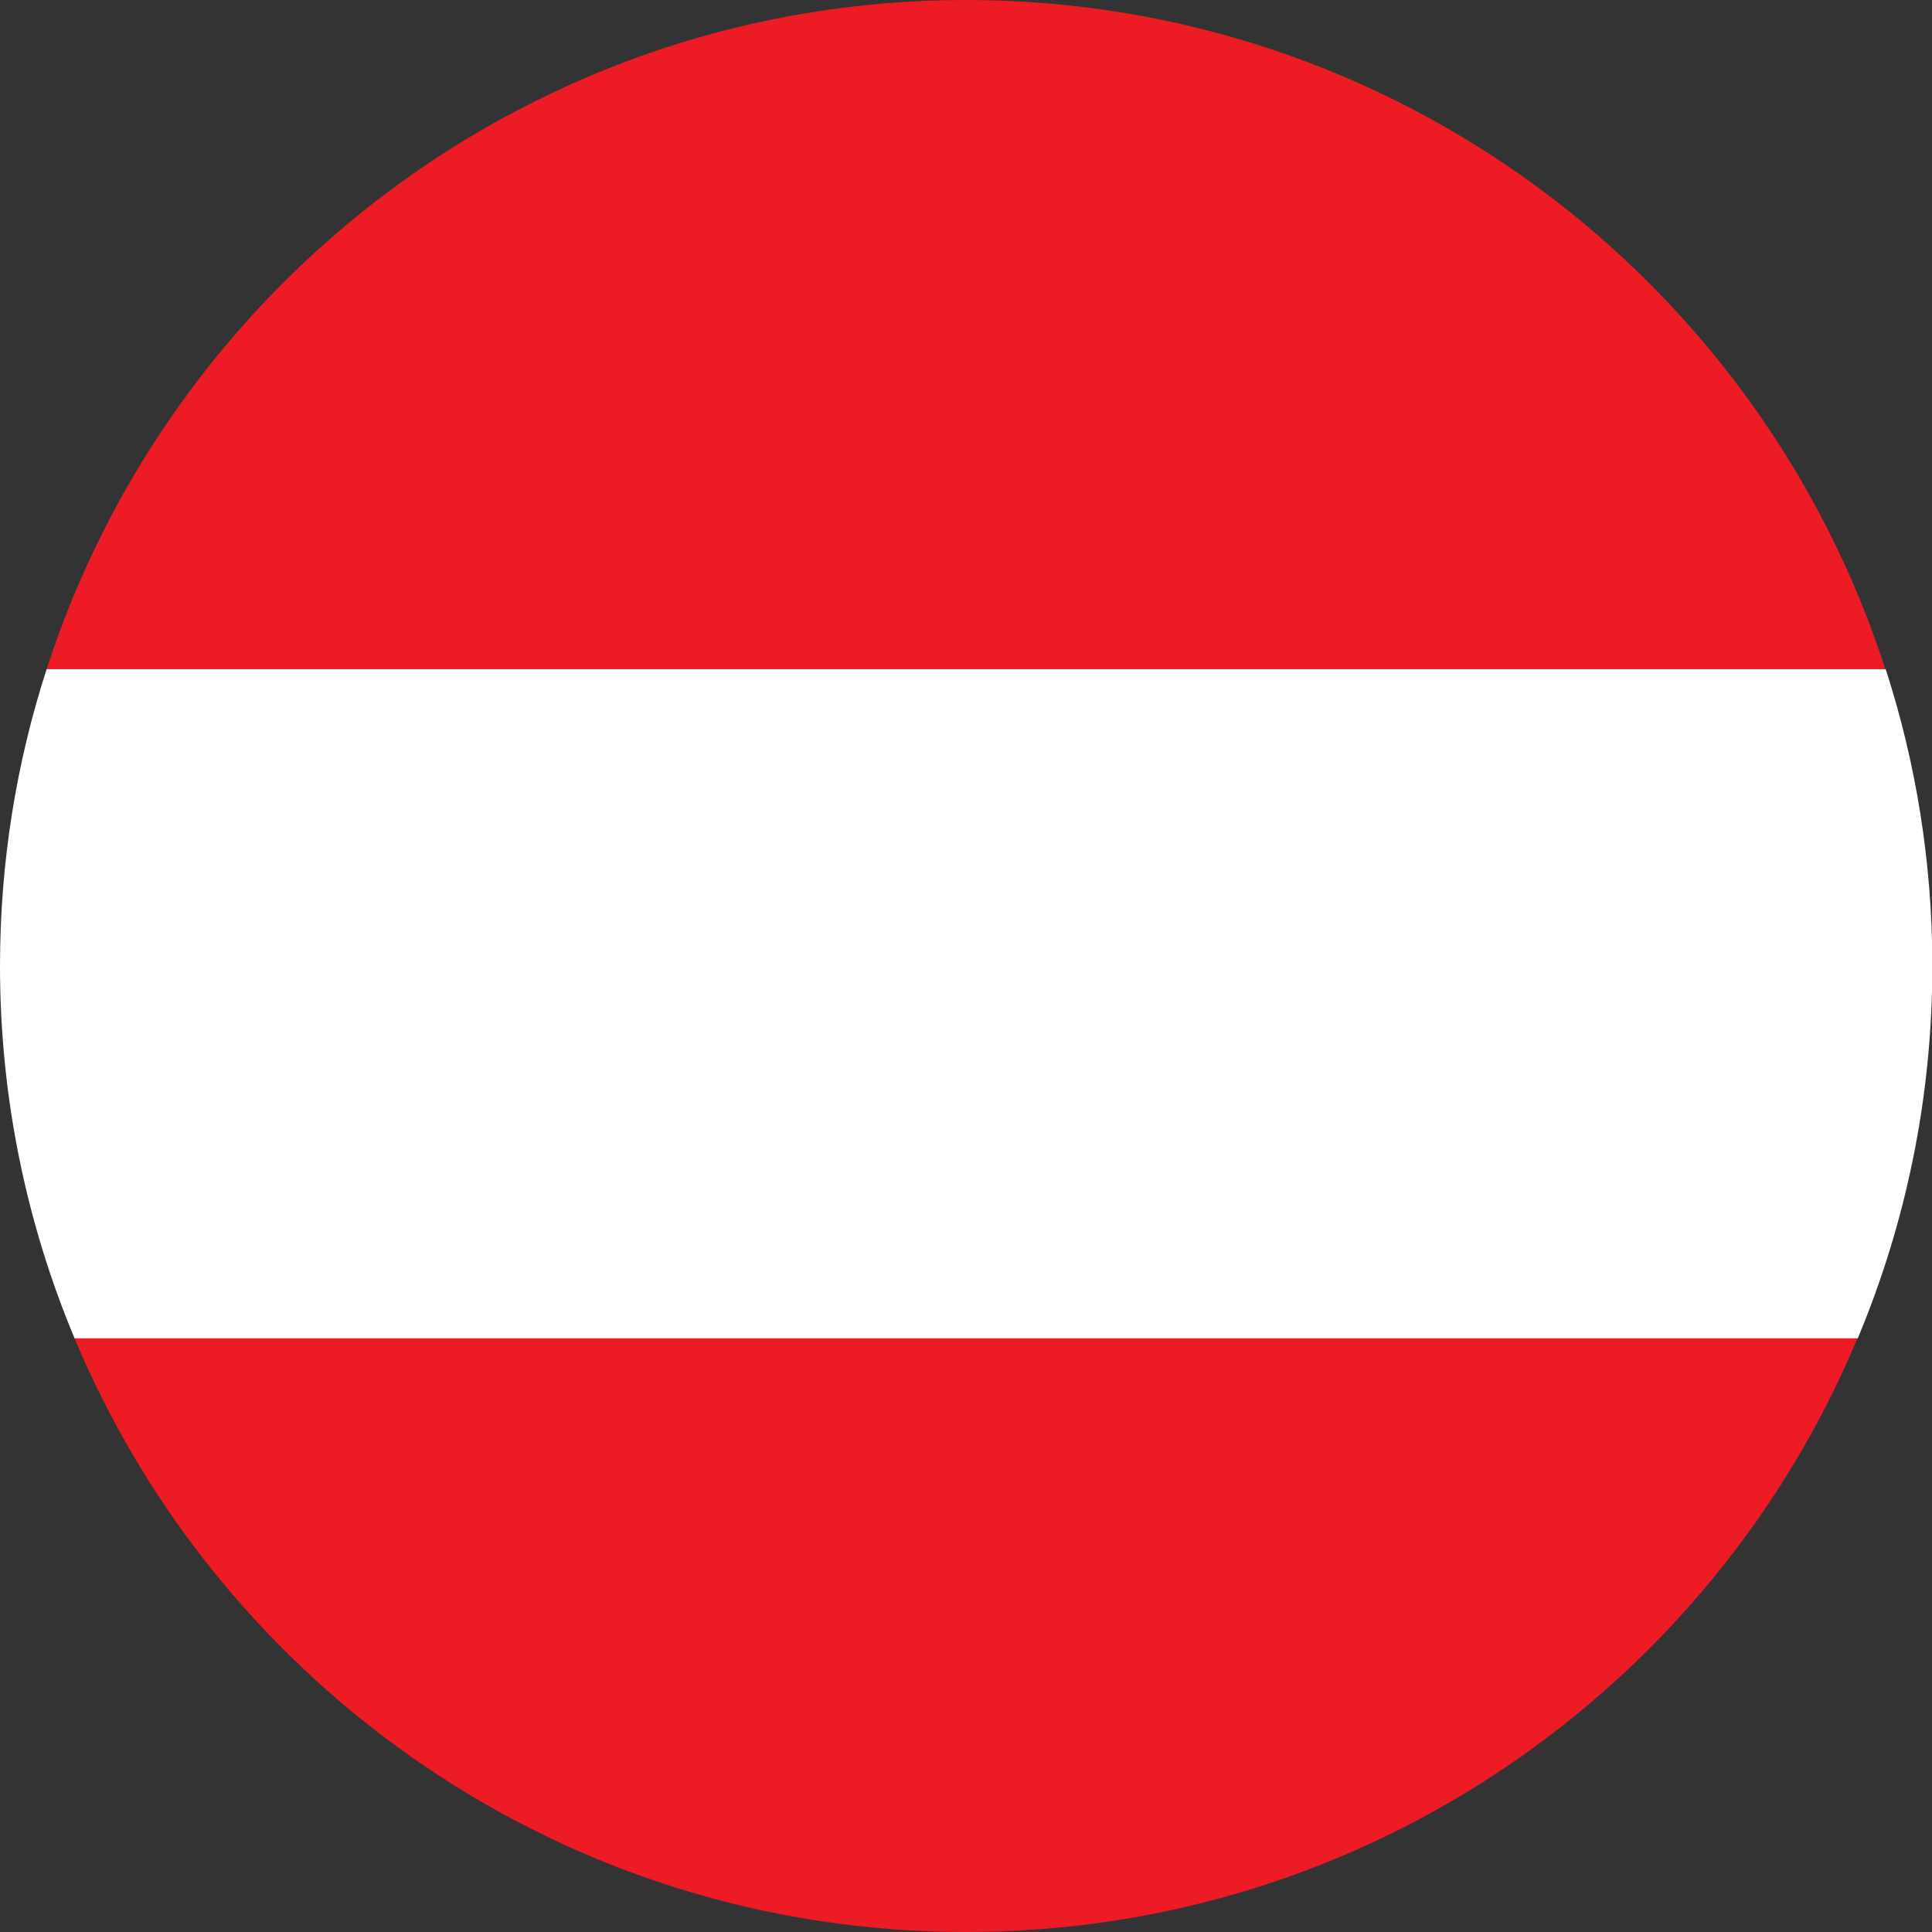
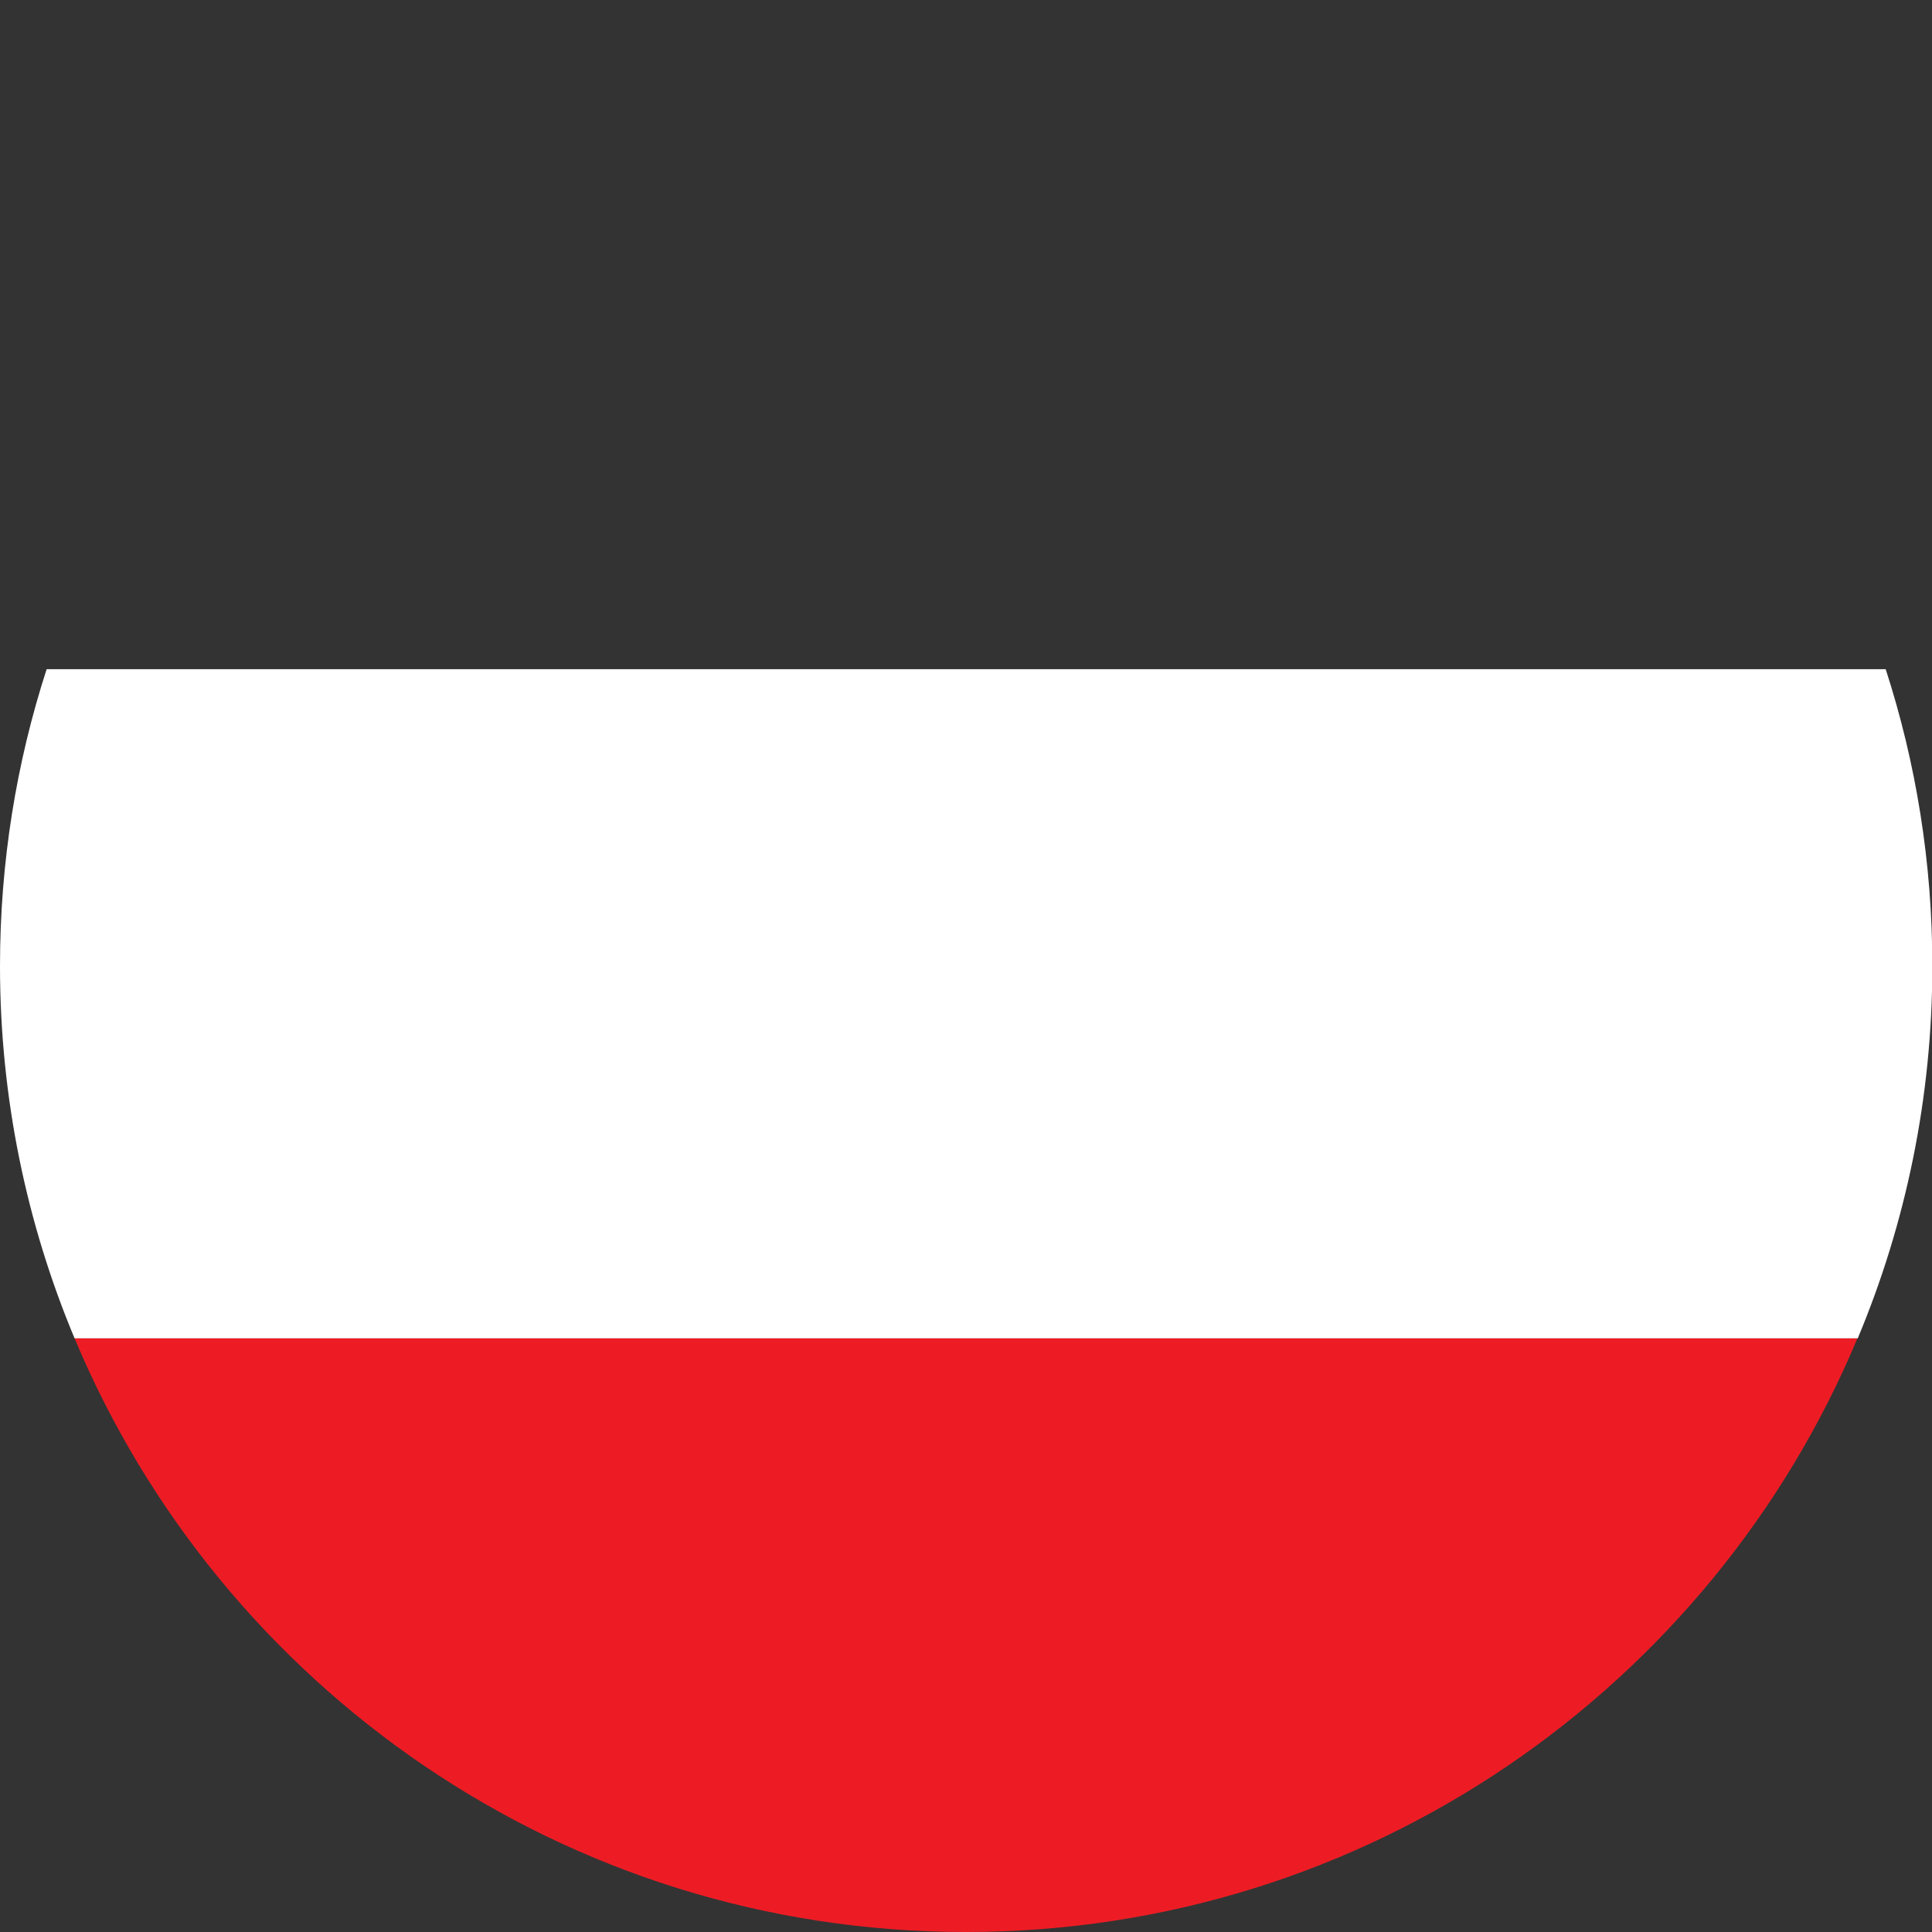
<svg xmlns="http://www.w3.org/2000/svg" id="a" viewBox="0 0 58 58">
  <rect x="0" y="0" width="58" height="58" fill="#333333" stroke="none" />
-   <path d="M1.4,20.09h55.2C52.84,8.43,41.91,0,29,0S5.16,8.43,1.4,20.09Z" style="fill:#ed1c24;" />
  <path d="M0,29c0,3.96.8,7.74,2.24,11.18h53.53c1.44-3.44,2.24-7.22,2.24-11.18,0-3.11-.49-6.1-1.4-8.91H1.4c-.91,2.81-1.4,5.8-1.4,8.91Z" style="fill:#fff;" />
-   <path d="M29,58c12.05,0,22.39-7.36,26.76-17.82H2.24c4.38,10.47,14.71,17.82,26.76,17.82Z" style="fill:#ed1c24;" />
+   <path d="M29,58c12.05,0,22.39-7.36,26.76-17.82H2.24c4.38,10.47,14.71,17.82,26.76,17.82" style="fill:#ed1c24;" />
</svg>